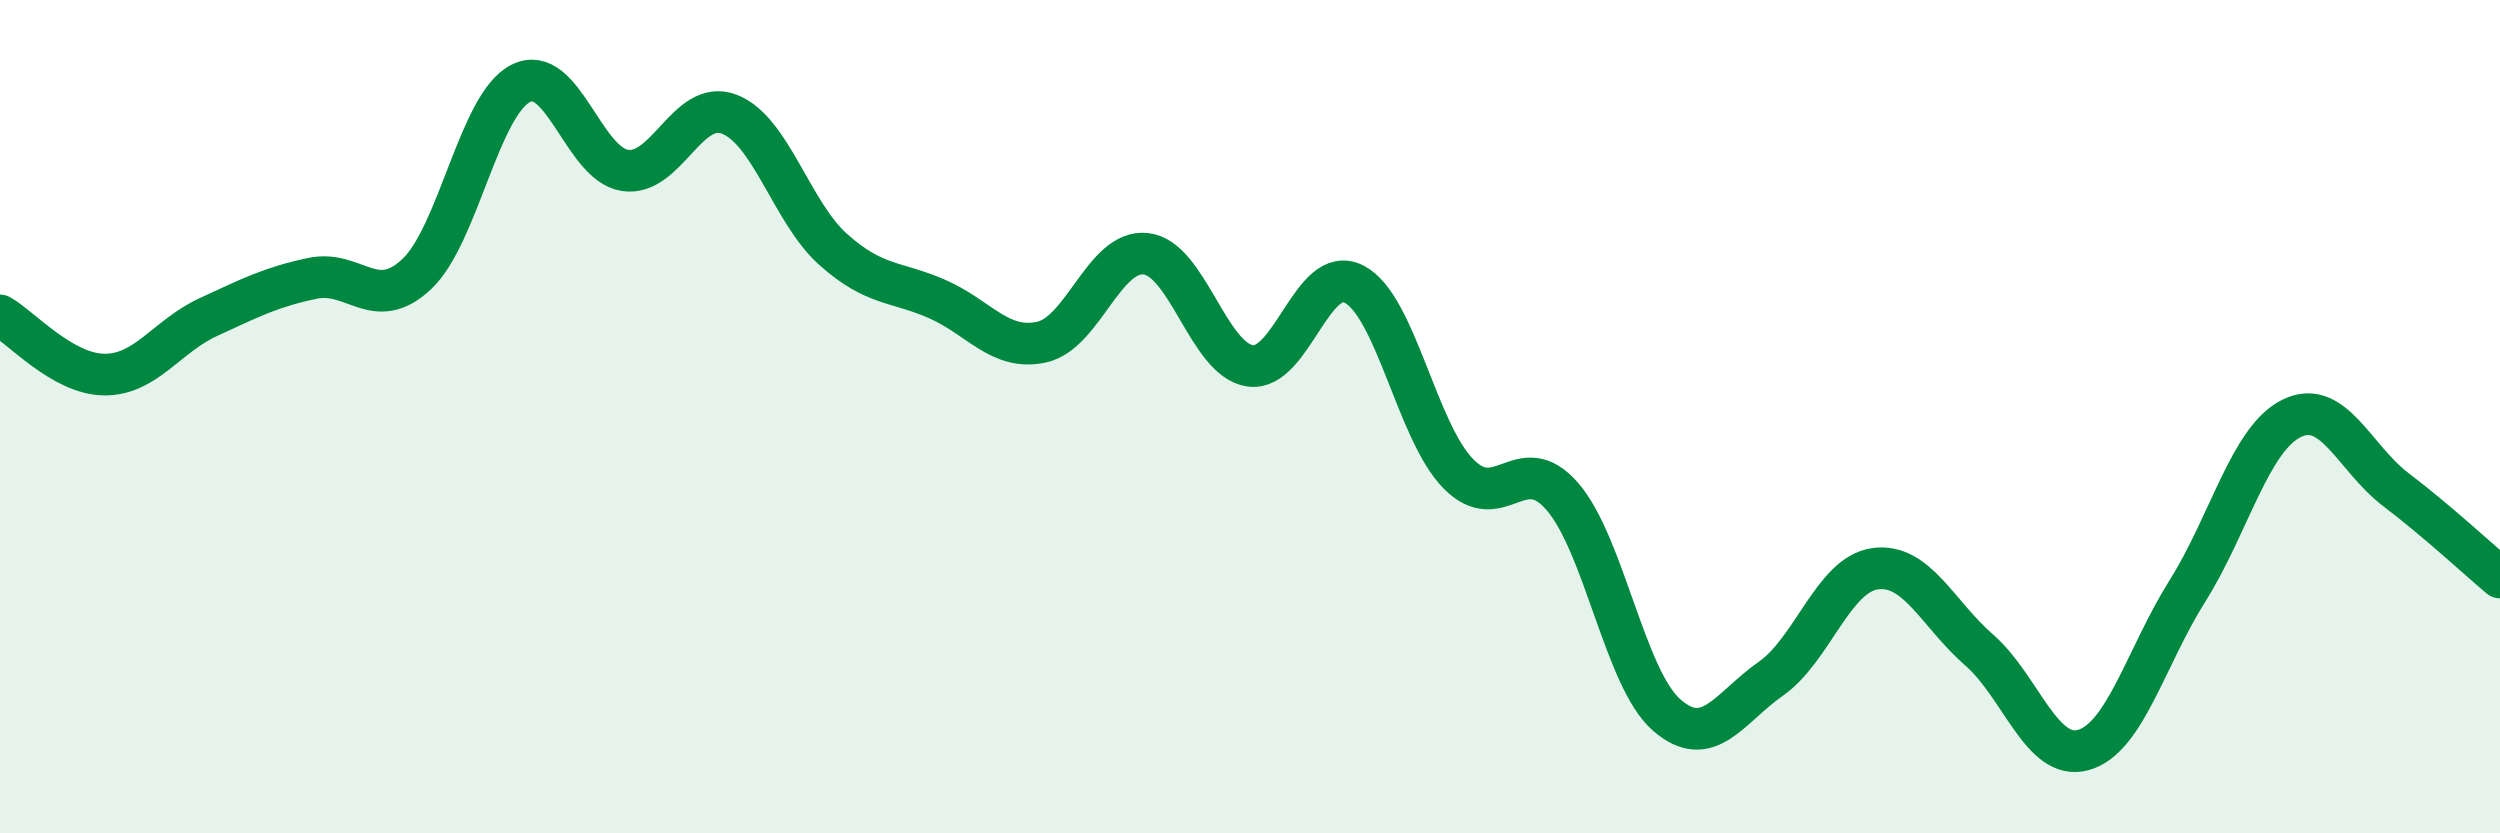
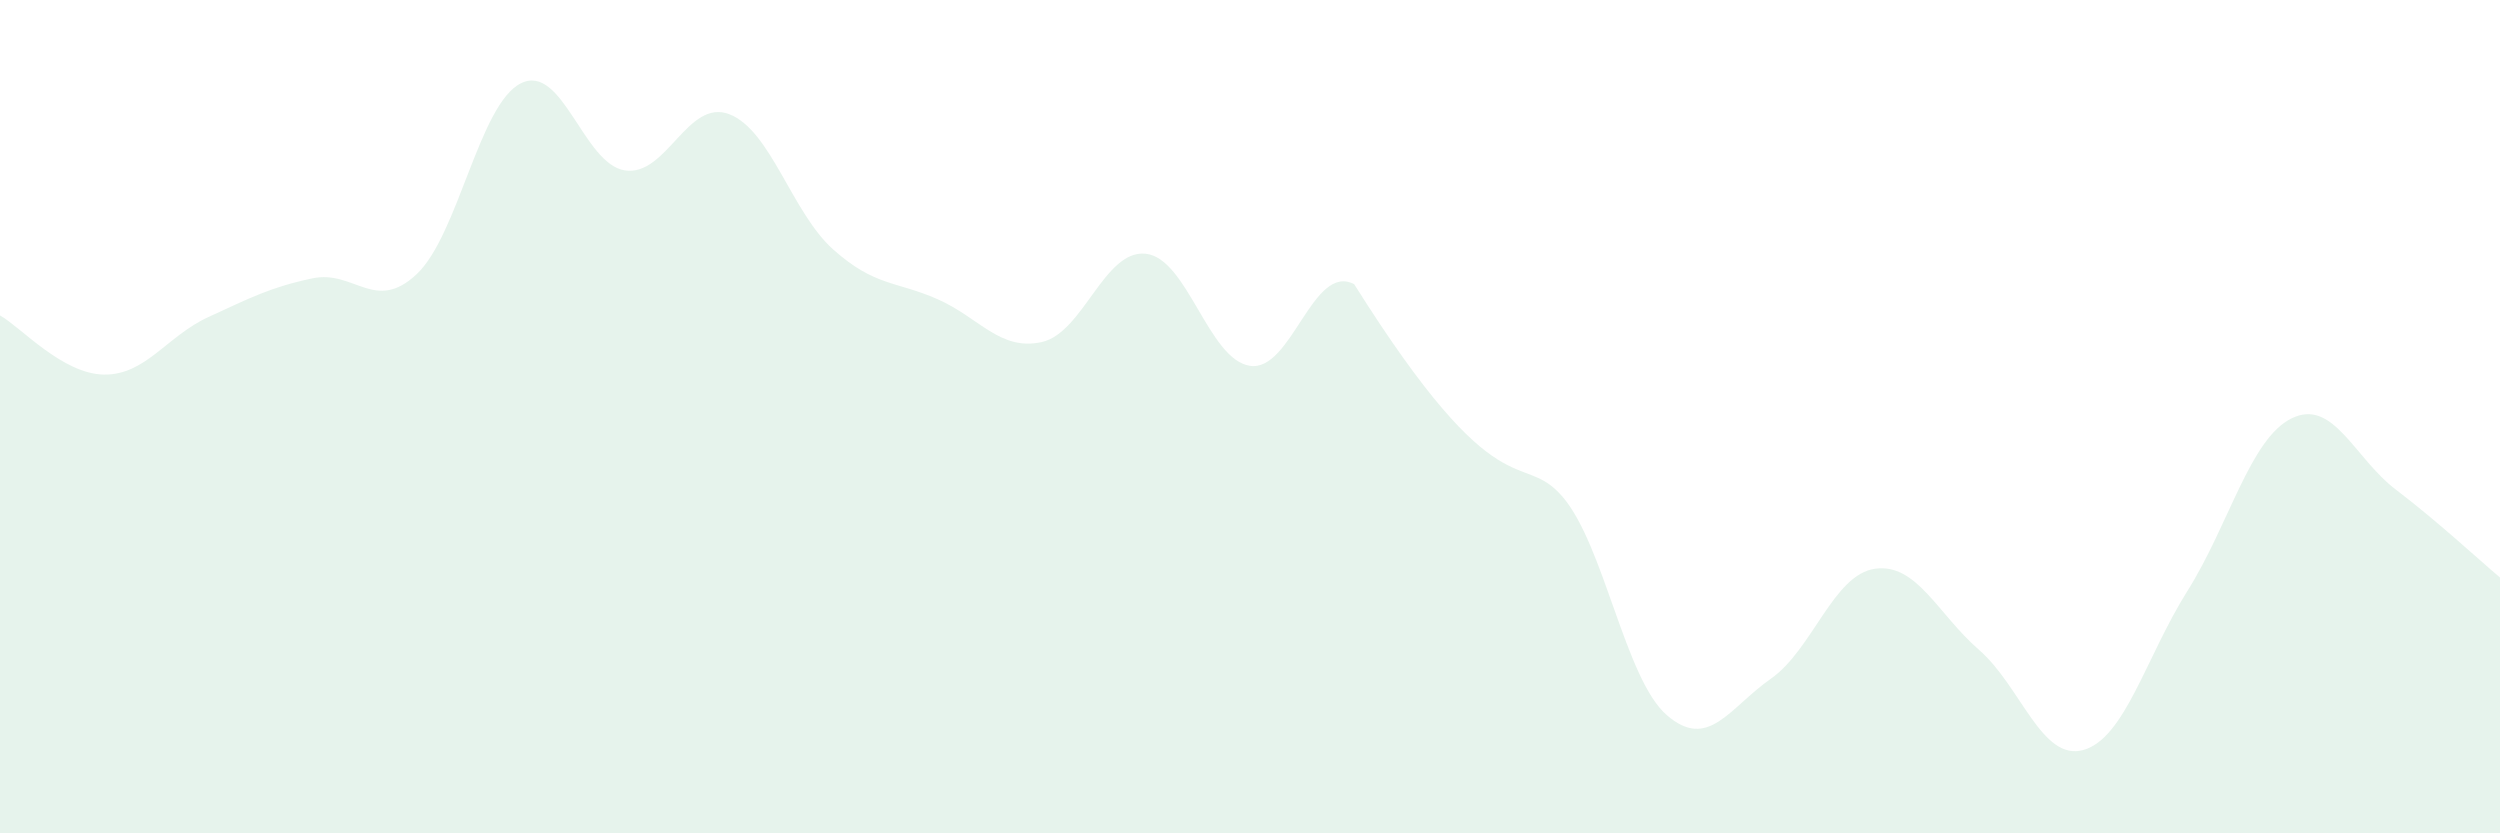
<svg xmlns="http://www.w3.org/2000/svg" width="60" height="20" viewBox="0 0 60 20">
-   <path d="M 0,7.57 C 0.5,7.85 1.5,8.98 2.5,8.99 C 3.5,9 4,8.07 5,7.61 C 6,7.15 6.5,6.89 7.5,6.68 C 8.5,6.47 9,7.52 10,6.58 C 11,5.64 11.5,2.5 12.5,2 C 13.5,1.5 14,3.94 15,4.09 C 16,4.24 16.5,2.36 17.5,2.74 C 18.5,3.12 19,5.1 20,5.99 C 21,6.88 21.5,6.74 22.5,7.18 C 23.5,7.62 24,8.43 25,8.21 C 26,7.99 26.5,5.98 27.5,6.09 C 28.5,6.2 29,8.63 30,8.78 C 31,8.93 31.5,6.3 32.5,6.82 C 33.5,7.34 34,10.35 35,11.37 C 36,12.39 36.5,10.76 37.5,11.92 C 38.5,13.08 39,16.29 40,17.16 C 41,18.03 41.5,16.99 42.5,16.29 C 43.5,15.59 44,13.79 45,13.65 C 46,13.51 46.5,14.73 47.5,15.6 C 48.5,16.47 49,18.28 50,18 C 51,17.72 51.5,15.77 52.5,14.18 C 53.5,12.59 54,10.53 55,10.04 C 56,9.55 56.5,10.99 57.5,11.75 C 58.5,12.51 59.5,13.44 60,13.86L60 20L0 20Z" fill="#008740" opacity="0.1" stroke-linecap="round" stroke-linejoin="round" />
-   <path d="M 0,7.57 C 0.5,7.85 1.5,8.98 2.5,8.99 C 3.5,9 4,8.07 5,7.61 C 6,7.15 6.5,6.89 7.5,6.68 C 8.5,6.47 9,7.52 10,6.58 C 11,5.64 11.5,2.5 12.5,2 C 13.5,1.5 14,3.94 15,4.09 C 16,4.24 16.5,2.36 17.5,2.74 C 18.5,3.12 19,5.1 20,5.99 C 21,6.88 21.5,6.74 22.5,7.18 C 23.5,7.62 24,8.43 25,8.21 C 26,7.99 26.5,5.98 27.5,6.09 C 28.5,6.2 29,8.63 30,8.78 C 31,8.93 31.5,6.3 32.5,6.82 C 33.5,7.34 34,10.35 35,11.37 C 36,12.39 36.5,10.76 37.5,11.92 C 38.5,13.08 39,16.29 40,17.16 C 41,18.03 41.5,16.99 42.5,16.29 C 43.5,15.59 44,13.79 45,13.65 C 46,13.51 46.5,14.73 47.5,15.6 C 48.5,16.47 49,18.28 50,18 C 51,17.72 51.5,15.77 52.5,14.18 C 53.5,12.59 54,10.53 55,10.04 C 56,9.55 56.5,10.99 57.5,11.75 C 58.5,12.51 59.5,13.44 60,13.86" stroke="#008740" stroke-width="1" fill="none" stroke-linecap="round" stroke-linejoin="round" />
+   <path d="M 0,7.57 C 0.5,7.85 1.5,8.98 2.5,8.99 C 3.5,9 4,8.07 5,7.61 C 6,7.15 6.5,6.89 7.5,6.68 C 8.5,6.47 9,7.52 10,6.58 C 11,5.64 11.5,2.5 12.5,2 C 13.5,1.5 14,3.94 15,4.09 C 16,4.24 16.5,2.36 17.5,2.74 C 18.5,3.12 19,5.1 20,5.99 C 21,6.88 21.5,6.74 22.5,7.18 C 23.5,7.62 24,8.43 25,8.21 C 26,7.99 26.5,5.98 27.5,6.09 C 28.5,6.2 29,8.63 30,8.78 C 31,8.93 31.5,6.3 32.5,6.82 C 36,12.39 36.5,10.76 37.5,11.92 C 38.5,13.08 39,16.29 40,17.16 C 41,18.03 41.5,16.99 42.5,16.29 C 43.5,15.59 44,13.79 45,13.65 C 46,13.51 46.5,14.73 47.5,15.6 C 48.5,16.47 49,18.28 50,18 C 51,17.72 51.5,15.77 52.5,14.18 C 53.5,12.59 54,10.53 55,10.04 C 56,9.55 56.5,10.99 57.5,11.75 C 58.5,12.51 59.5,13.44 60,13.86L60 20L0 20Z" fill="#008740" opacity="0.1" stroke-linecap="round" stroke-linejoin="round" />
</svg>